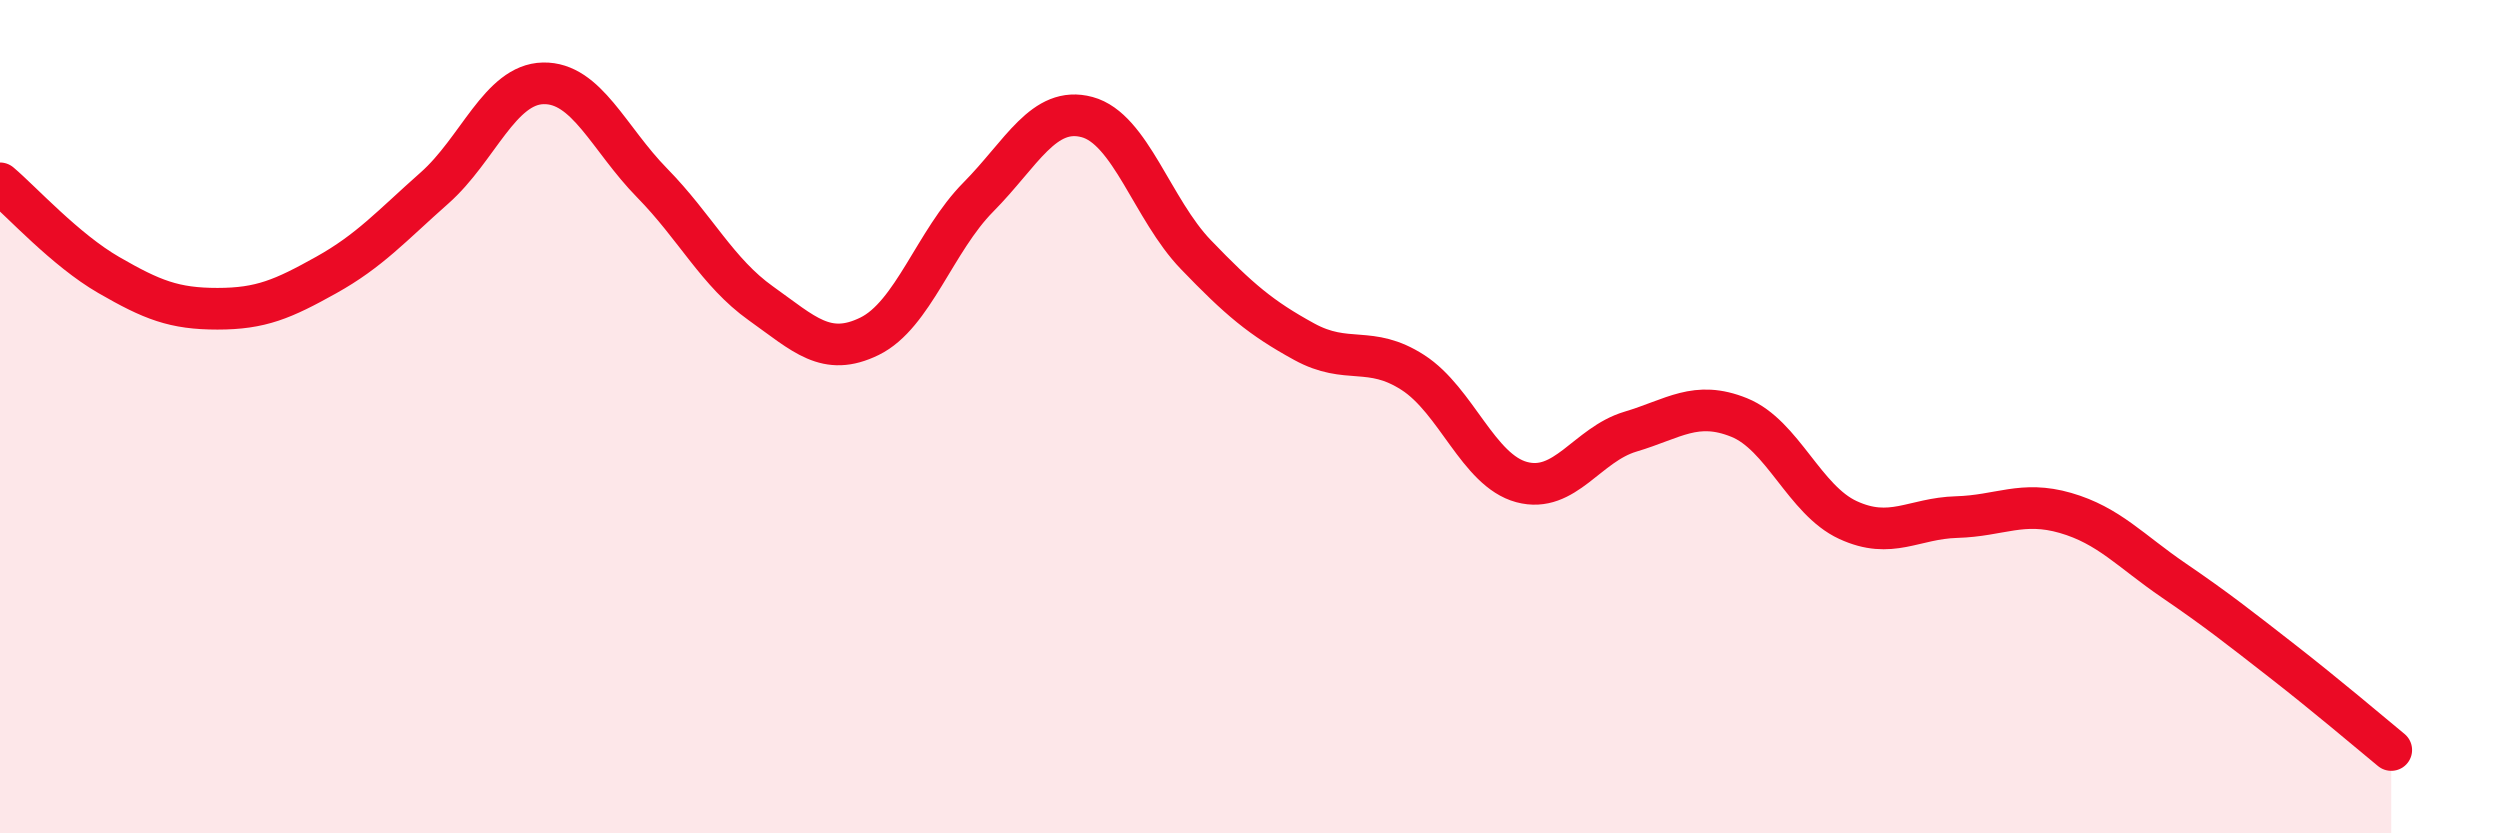
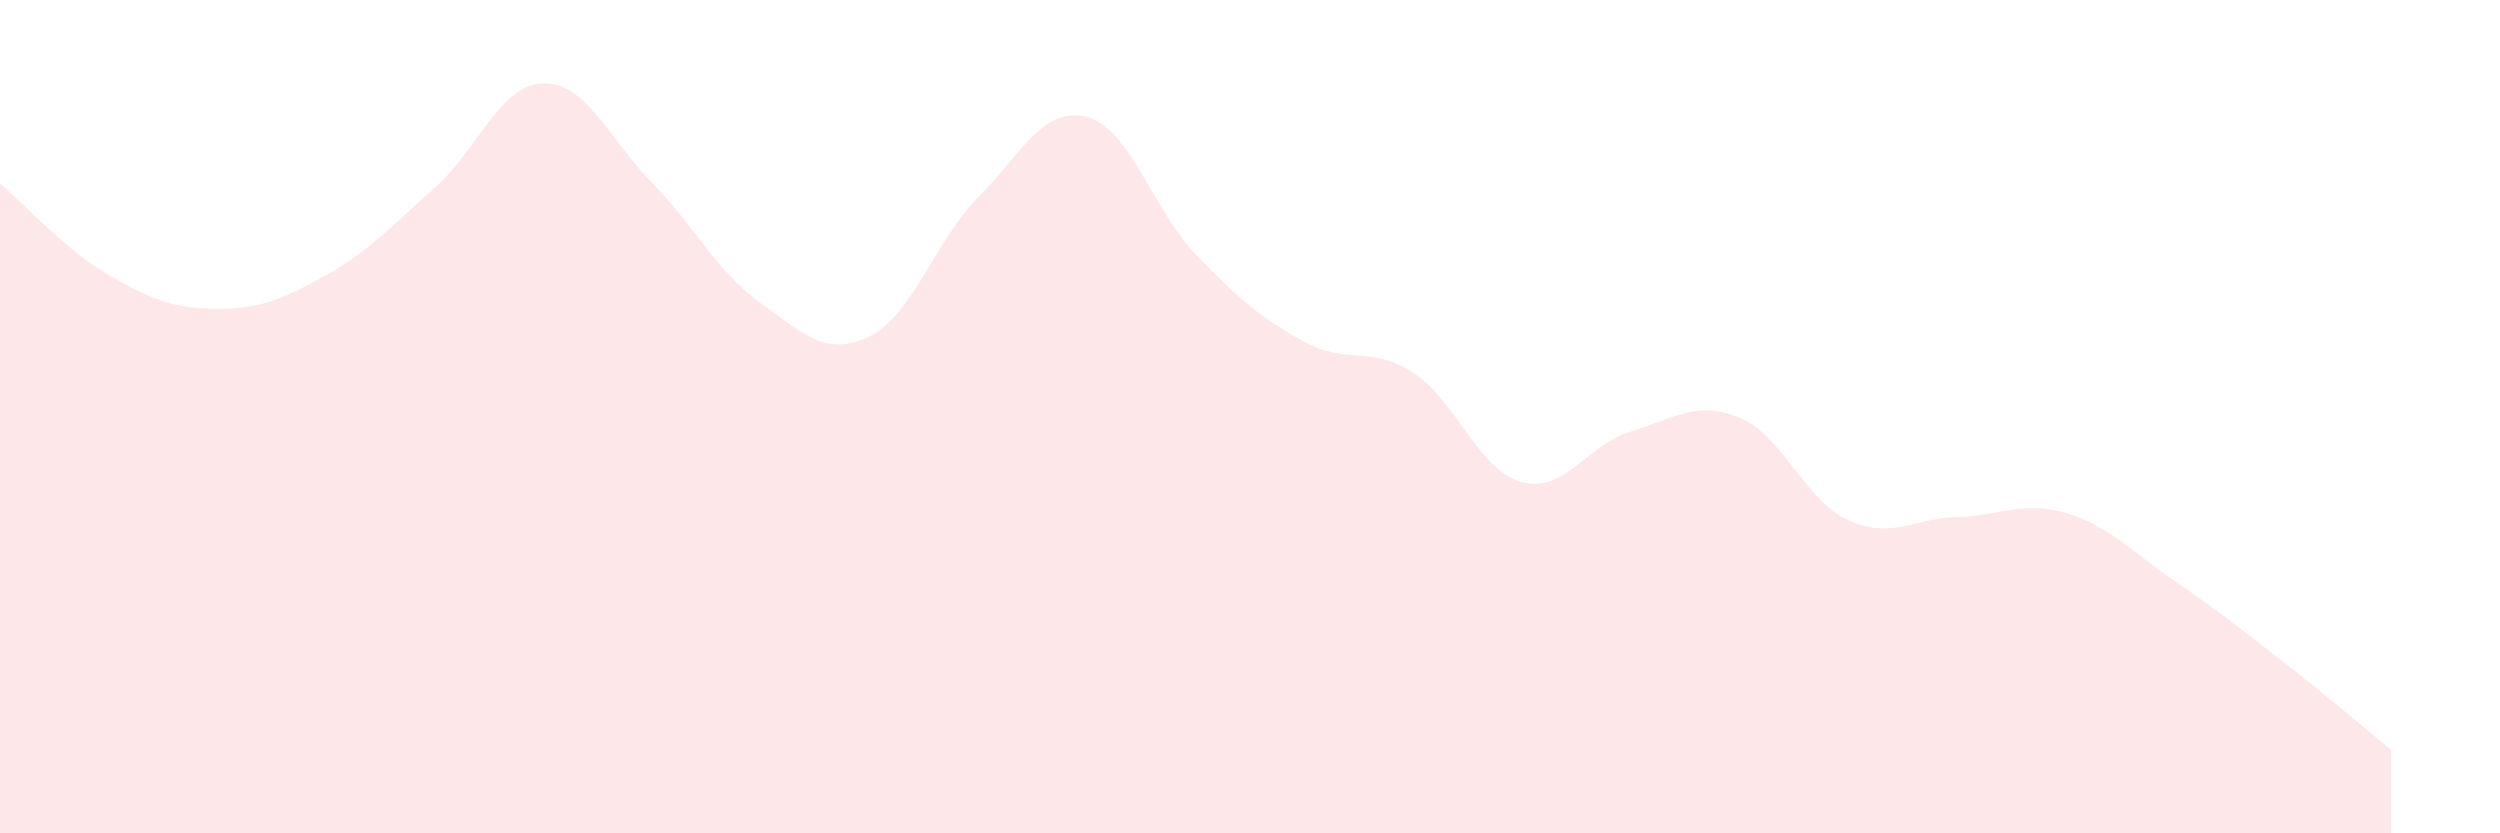
<svg xmlns="http://www.w3.org/2000/svg" width="60" height="20" viewBox="0 0 60 20">
  <path d="M 0,4.4 C 0.52,4.84 1.57,6 2.61,6.6 C 3.65,7.2 4.18,7.41 5.22,7.41 C 6.26,7.41 6.79,7.18 7.83,6.6 C 8.87,6.02 9.39,5.43 10.43,4.51 C 11.47,3.59 12,2.02 13.04,2 C 14.08,1.98 14.61,3.33 15.65,4.39 C 16.69,5.45 17.22,6.54 18.26,7.28 C 19.3,8.02 19.83,8.58 20.87,8.07 C 21.91,7.56 22.44,5.78 23.48,4.73 C 24.52,3.68 25.05,2.53 26.09,2.81 C 27.13,3.09 27.66,5.03 28.7,6.11 C 29.74,7.19 30.26,7.63 31.3,8.2 C 32.34,8.77 32.87,8.27 33.91,8.94 C 34.95,9.61 35.48,11.29 36.52,11.57 C 37.56,11.85 38.09,10.67 39.13,10.36 C 40.17,10.05 40.7,9.6 41.74,10.02 C 42.78,10.44 43.31,12 44.35,12.48 C 45.39,12.96 45.92,12.44 46.96,12.41 C 48,12.38 48.53,12.01 49.57,12.31 C 50.61,12.61 51.13,13.22 52.17,13.93 C 53.21,14.64 53.74,15.06 54.78,15.87 C 55.82,16.68 56.87,17.57 57.39,18L57.39 20L0 20Z" fill="#EB0A25" opacity="0.1" stroke-linecap="round" stroke-linejoin="round" />
-   <path d="M 0,4.4 C 0.52,4.84 1.57,6 2.61,6.6 C 3.65,7.2 4.18,7.41 5.22,7.41 C 6.26,7.41 6.79,7.18 7.83,6.6 C 8.87,6.02 9.39,5.43 10.43,4.51 C 11.47,3.59 12,2.02 13.04,2 C 14.08,1.98 14.61,3.33 15.65,4.39 C 16.69,5.45 17.22,6.54 18.26,7.28 C 19.3,8.02 19.83,8.58 20.87,8.07 C 21.91,7.56 22.44,5.78 23.48,4.73 C 24.52,3.68 25.05,2.53 26.09,2.81 C 27.13,3.09 27.66,5.03 28.7,6.11 C 29.74,7.19 30.26,7.63 31.3,8.2 C 32.34,8.77 32.87,8.27 33.91,8.94 C 34.95,9.61 35.48,11.29 36.52,11.57 C 37.56,11.85 38.09,10.67 39.13,10.36 C 40.17,10.05 40.7,9.6 41.74,10.02 C 42.78,10.44 43.31,12 44.35,12.48 C 45.39,12.96 45.92,12.44 46.96,12.41 C 48,12.38 48.53,12.01 49.57,12.31 C 50.61,12.61 51.13,13.22 52.17,13.93 C 53.21,14.64 53.74,15.06 54.78,15.87 C 55.82,16.68 56.87,17.57 57.39,18" stroke="#EB0A25" stroke-width="1" fill="none" stroke-linecap="round" stroke-linejoin="round" />
</svg>